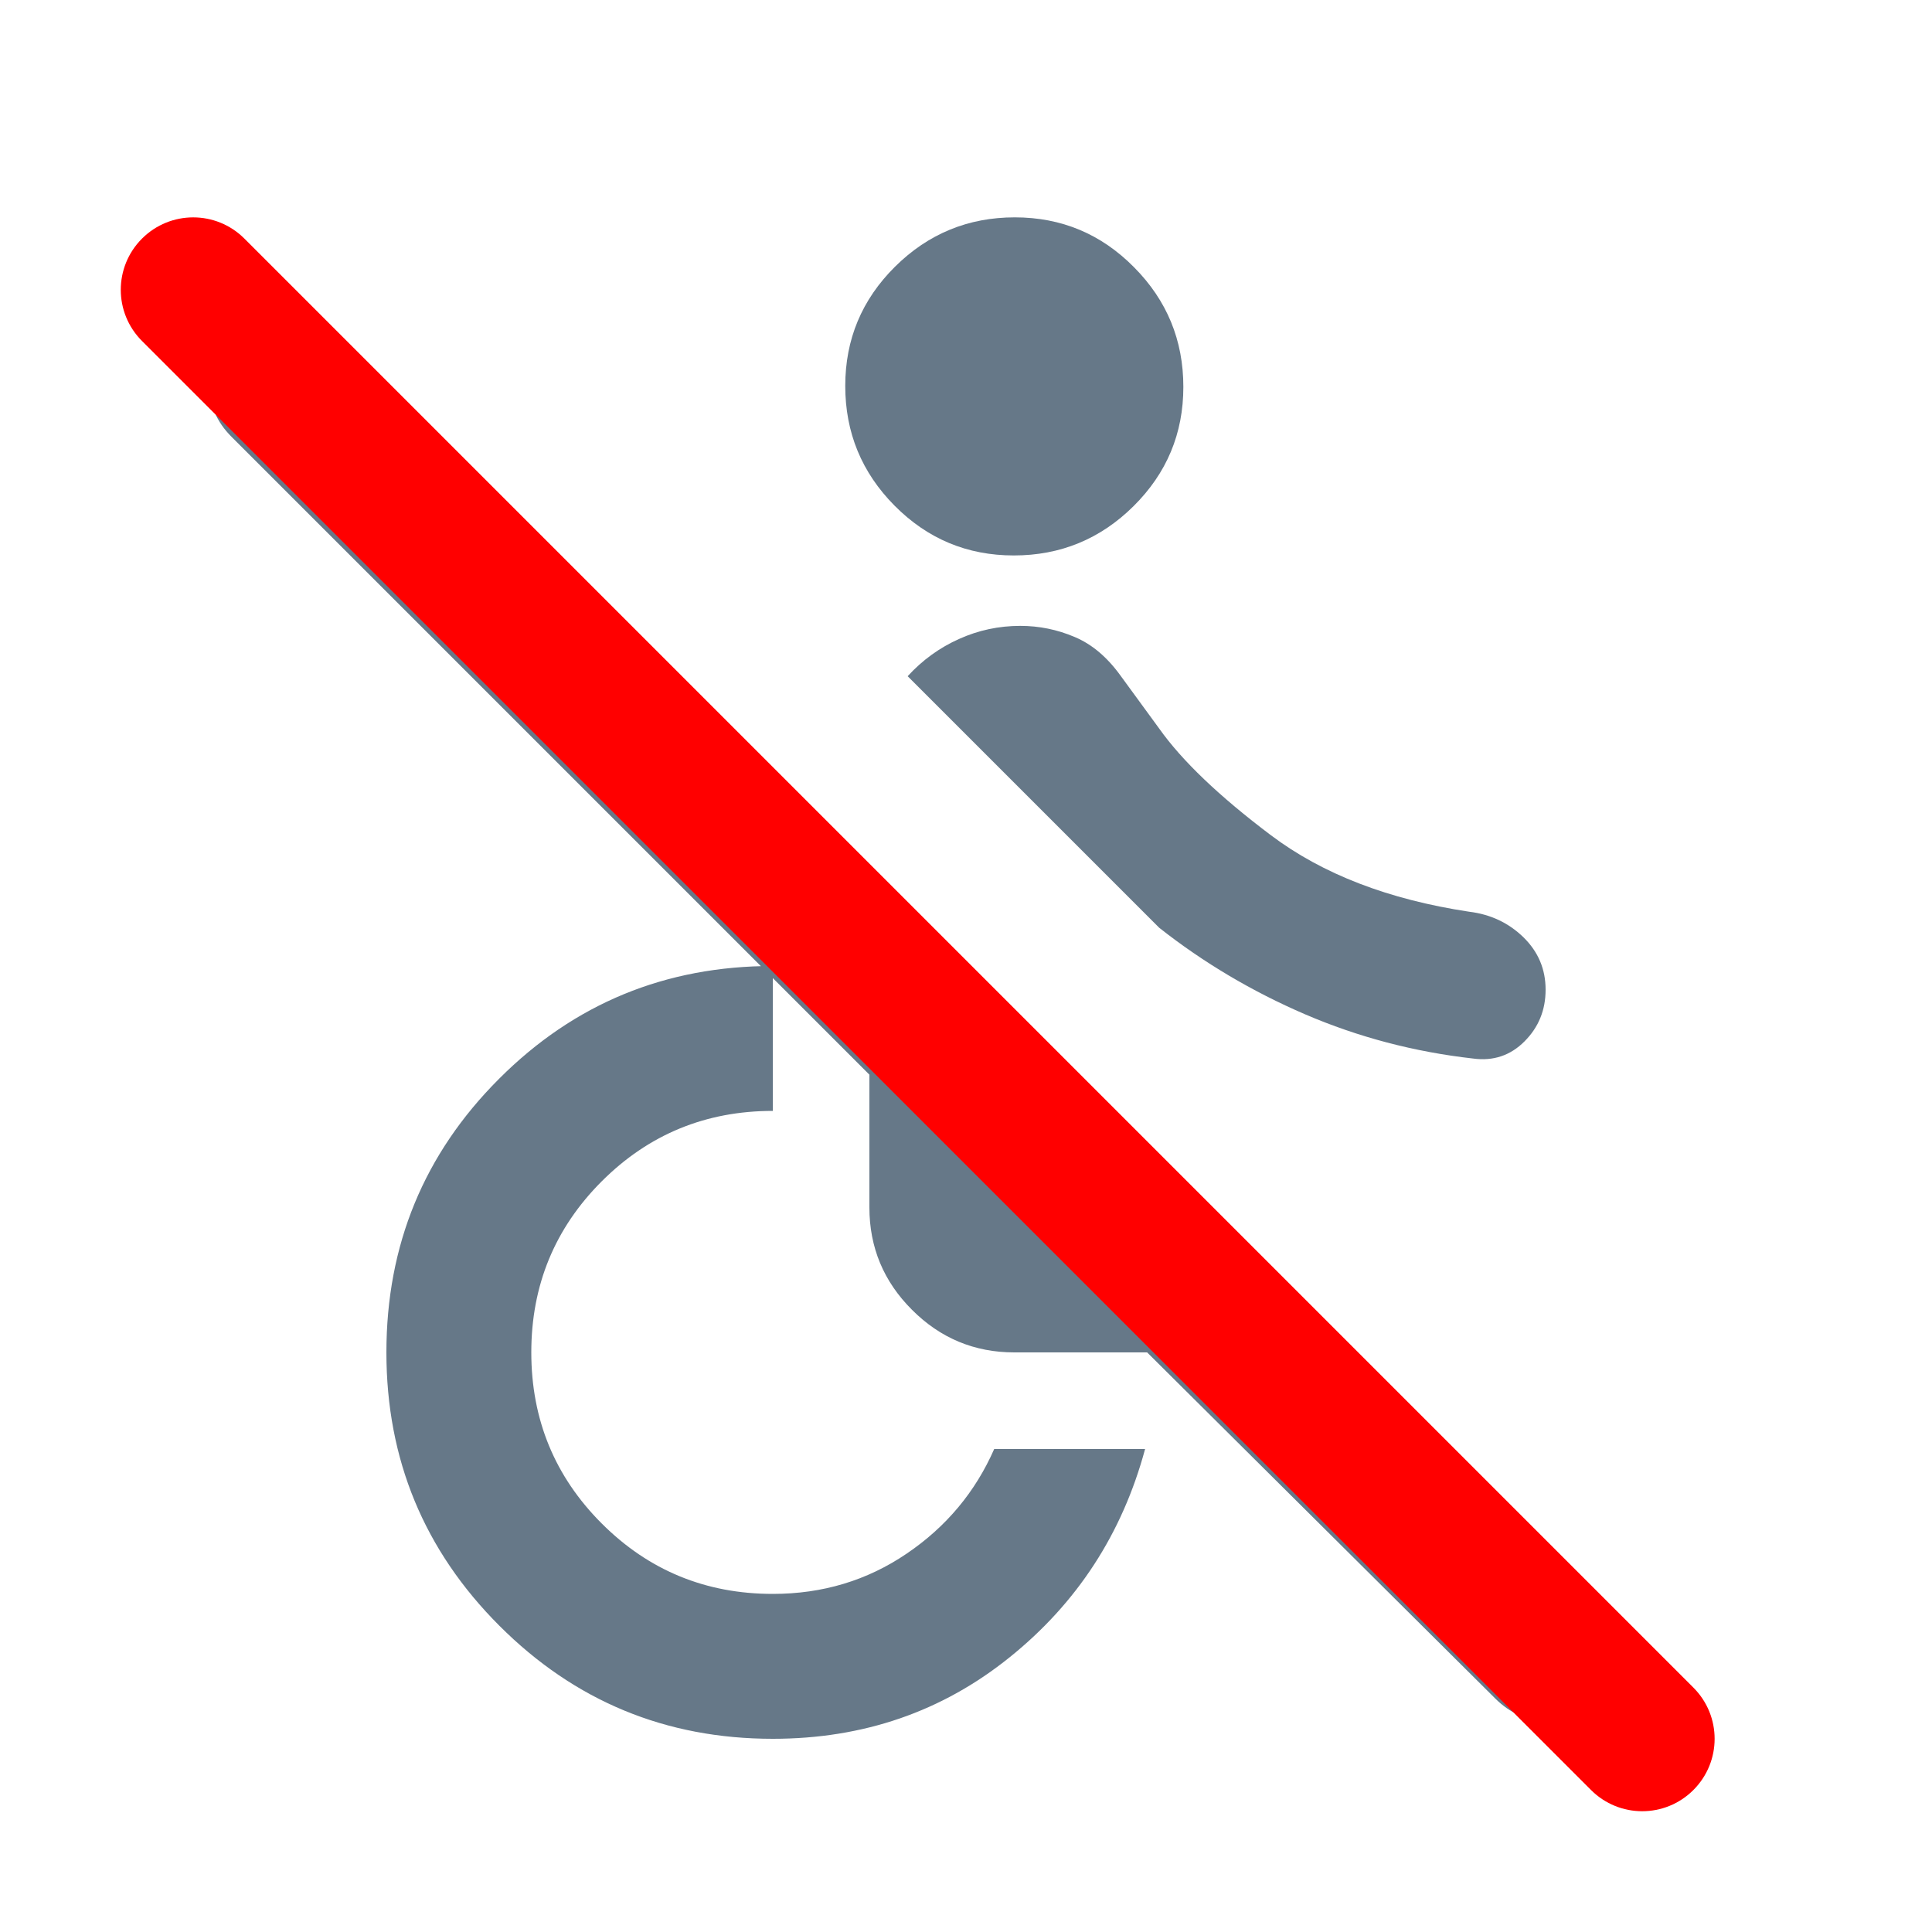
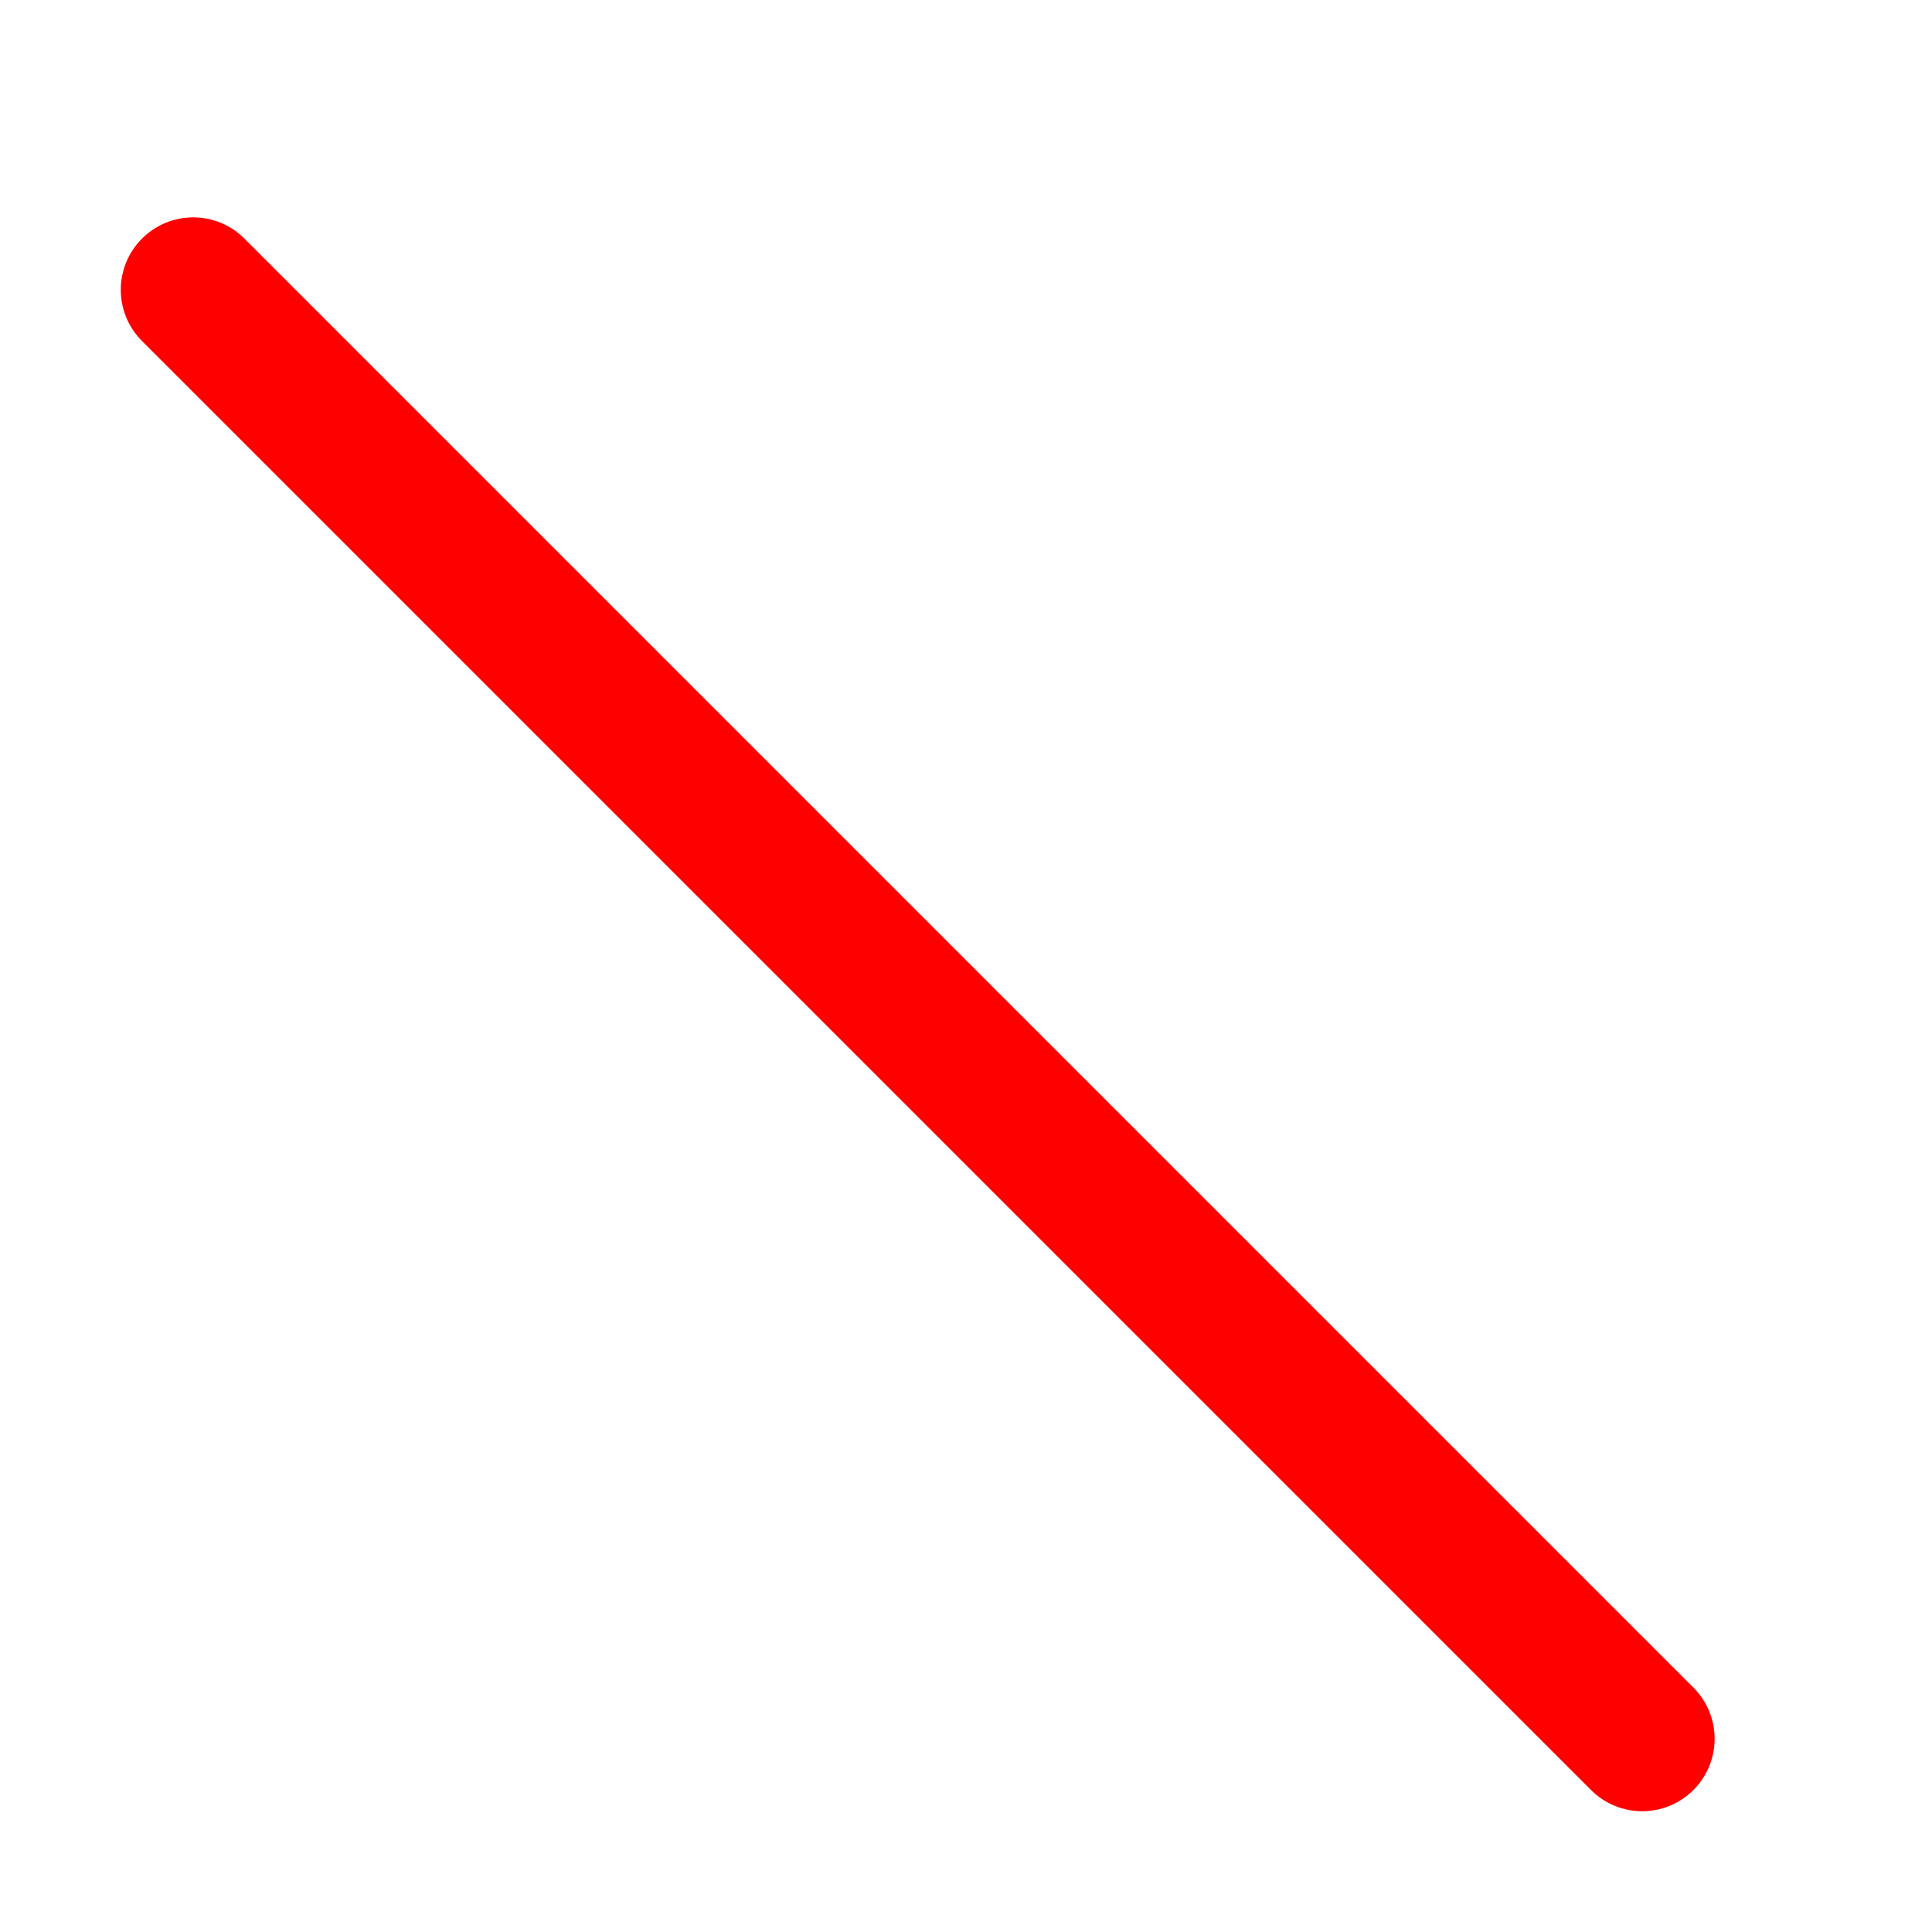
<svg xmlns="http://www.w3.org/2000/svg" width="20" height="20" viewBox="0 0 20 20" fill="none">
  <mask id="mask0_66_5145" style="mask-type:alpha" maskUnits="userSpaceOnUse" x="0" y="0" width="20" height="20">
-     <rect width="20" height="20" fill="#D9D9D9" />
-   </mask>
+     </mask>
  <g mask="url(#mask0_66_5145)">
    <path d="M15.479 17.583L11.875 14H10.5C10.088 14 9.734 13.853 9.441 13.559C9.147 13.266 9 12.912 9 12.5V11.125L2.397 4.522C2.243 4.368 2.167 4.19 2.167 3.986C2.167 3.782 2.243 3.606 2.396 3.458C2.544 3.306 2.72 3.229 2.924 3.229C3.127 3.229 3.306 3.306 3.46 3.46L16.54 16.54C16.694 16.694 16.771 16.868 16.771 17.062C16.771 17.257 16.694 17.434 16.542 17.593C16.389 17.739 16.212 17.812 16.01 17.812C15.809 17.812 15.632 17.736 15.479 17.583ZM8 18C6.893 18 5.95 17.61 5.17 16.83C4.39 16.05 4 15.107 4 14C4 12.889 4.389 11.944 5.167 11.167C5.944 10.389 6.889 10 8 10V11.5C7.306 11.5 6.715 11.743 6.229 12.229C5.743 12.715 5.5 13.306 5.5 14C5.5 14.694 5.743 15.285 6.229 15.771C6.715 16.257 7.306 16.5 8 16.5C8.515 16.5 8.977 16.361 9.386 16.083C9.795 15.806 10.097 15.444 10.292 15H11.854C11.618 15.875 11.151 16.594 10.452 17.156C9.753 17.719 8.936 18 8 18ZM10.495 5.75C10.012 5.75 9.601 5.578 9.26 5.234C8.92 4.891 8.75 4.478 8.75 3.995C8.75 3.512 8.922 3.101 9.266 2.76C9.609 2.42 10.023 2.25 10.505 2.25C10.988 2.25 11.399 2.422 11.739 2.766C12.08 3.109 12.25 3.522 12.25 4.005C12.25 4.488 12.078 4.899 11.734 5.24C11.391 5.58 10.977 5.75 10.495 5.75ZM16 10.245C16 10.457 15.927 10.635 15.781 10.781C15.635 10.927 15.458 10.986 15.25 10.958C14.639 10.889 14.059 10.736 13.51 10.5C12.962 10.264 12.458 9.965 12 9.604L9.396 7C9.549 6.833 9.726 6.705 9.927 6.615C10.128 6.524 10.34 6.479 10.562 6.479C10.757 6.479 10.944 6.517 11.125 6.594C11.306 6.67 11.465 6.806 11.604 7L12 7.542C12.236 7.875 12.621 8.243 13.156 8.646C13.691 9.049 14.375 9.312 15.208 9.438C15.431 9.465 15.618 9.554 15.771 9.703C15.924 9.853 16 10.033 16 10.245Z" fill="#011E39" fill-opacity="0.6" />
  </g>
  <path fill-rule="evenodd" clip-rule="evenodd" d="M1.47 2.47C1.763 2.177 2.237 2.177 2.53 2.47L17.53 17.47C17.823 17.763 17.823 18.237 17.53 18.53C17.237 18.823 16.763 18.823 16.47 18.53L1.47 3.53C1.177 3.237 1.177 2.763 1.47 2.47Z" fill="#FF0000" />
</svg>